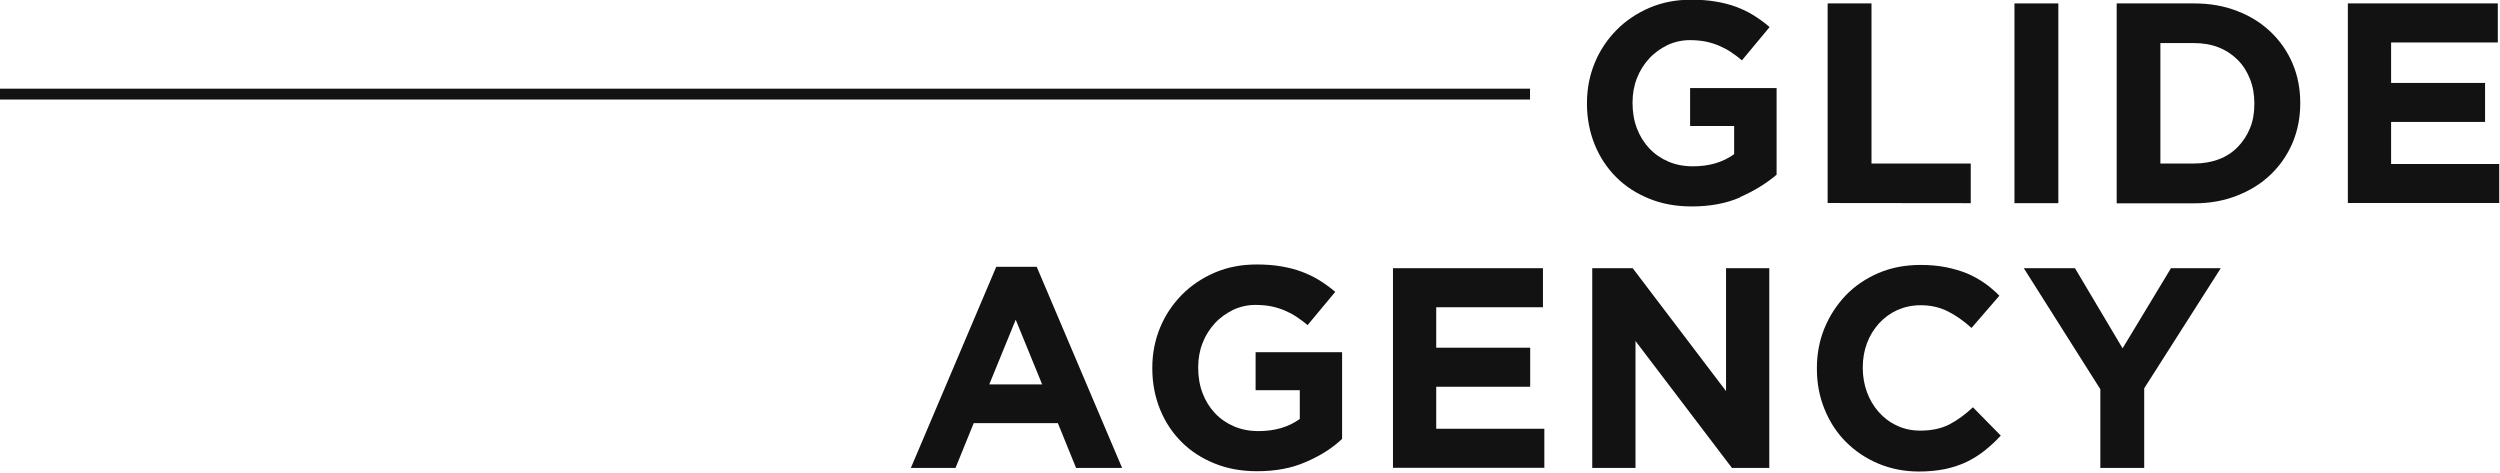
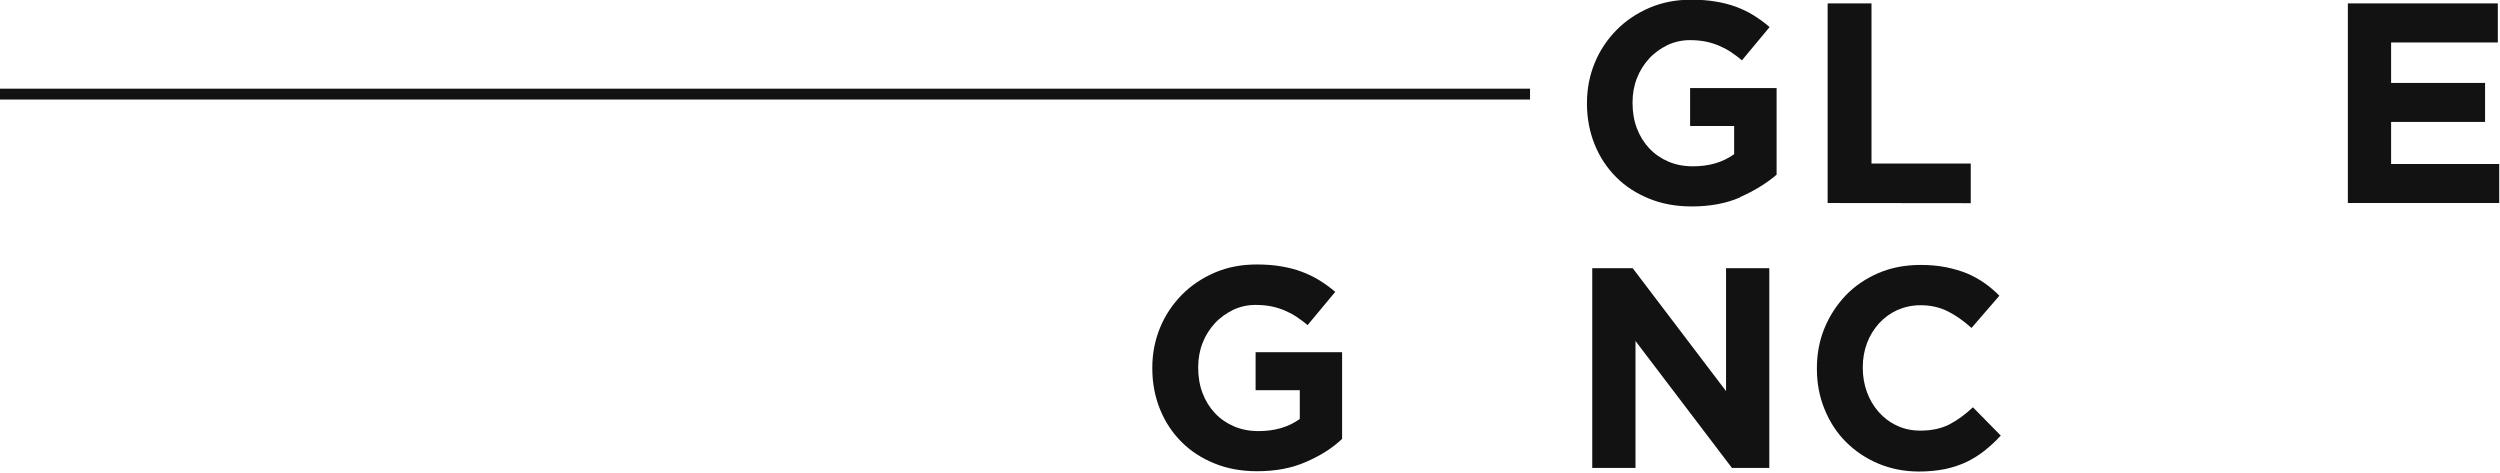
<svg xmlns="http://www.w3.org/2000/svg" version="1.1" id="Layer_1" x="0px" y="0px" viewBox="0 0 1607 304" style="enable-background:new 0 0 1607 304;" xml:space="preserve">
  <style type="text/css">
	.st0{fill:#121212;}
</style>
  <path class="st0" d="M1118.7,126.8c-9.1,4-19.5,5.9-31.2,5.9c-10,0-19.1-1.6-27.4-5c-8.2-3.3-15.3-7.9-21.2-13.8  c-5.9-5.9-10.5-12.8-13.8-20.9c-3.3-8.1-5-16.9-5-26.4v-0.4c0-9.2,1.7-17.8,5-25.8c3.3-8,8-15,14-21.1c6-6.1,13.1-10.8,21.2-14.3  c8.2-3.5,17.1-5.2,26.9-5.2c5.7,0,11,0.4,15.7,1.2c4.7,0.8,9.1,1.9,13.1,3.4c4,1.5,7.8,3.3,11.3,5.5c3.5,2.2,7,4.7,10.2,7.5  l-17.8,21.4c-2.4-2.1-4.9-3.9-7.3-5.5c-2.4-1.6-5-2.9-7.6-4c-2.6-1.1-5.5-2-8.5-2.6c-3.1-0.6-6.4-0.9-10.1-0.9  c-5.1,0-9.9,1.1-14.4,3.2c-4.4,2.2-8.4,5-11.7,8.6c-3.3,3.6-6,7.8-7.9,12.7c-1.9,4.9-2.8,10-2.8,15.5v0.4c0,5.9,0.9,11.3,2.8,16.3  c1.9,5,4.6,9.3,8,12.9c3.5,3.7,7.6,6.5,12.3,8.5c4.7,2,9.9,3,15.7,3c10.5,0,19.3-2.6,26.5-7.8V81h-28.3V56.6h55.6v55.7  c-6.6,5.6-14.4,10.4-23.5,14.4H1118.7z" />
  <path class="st0" d="M1174.8,130.5V2.2h28.2v102.9h63.8v25.5L1174.8,130.5L1174.8,130.5z" />
-   <path class="st0" d="M1294.9,130.5V2.2h28.2v128.4H1294.9z" />
-   <path class="st0" d="M1473.7,91.7c-3.3,7.8-8,14.6-14,20.4c-6,5.8-13.2,10.3-21.6,13.6c-8.3,3.3-17.5,5-27.6,5h-49.9V2.2h49.9  c10,0,19.2,1.6,27.6,4.9c8.4,3.2,15.5,7.7,21.6,13.5c6,5.8,10.7,12.5,14,20.3c3.3,7.8,4.9,16.2,4.9,25.2v0.4  C1478.6,75.4,1477,83.8,1473.7,91.7L1473.7,91.7z M1449.1,66.4c0-5.6-0.9-10.8-2.8-15.6c-1.9-4.8-4.5-8.9-7.9-12.3  c-3.4-3.4-7.4-6.1-12.2-8c-4.8-1.9-10-2.8-15.7-2.8h-21.8v77.4h21.8c5.7,0,11-0.9,15.7-2.7c4.8-1.8,8.8-4.4,12.2-7.9  c3.3-3.4,6-7.4,7.9-12.1c1.9-4.6,2.8-9.8,2.8-15.6V66.4L1449.1,66.4z" />
  <path class="st0" d="M1509.2,130.5V2.2h96.4v25.1H1537v26h60.4v25.1H1537v27h69.5v25.1L1509.2,130.5L1509.2,130.5z" />
-   <path class="st0" d="M691.7,300.8L680,272h-54.1l-11.7,28.8h-28.7l54.9-129.3h26l54.9,129.3H691.7L691.7,300.8z M652.9,205.5  l-17,41.6h34L652.9,205.5L652.9,205.5z" />
  <path class="st0" d="M839.3,297c-9.1,4-19.5,5.9-31.2,5.9c-10,0-19.1-1.6-27.4-5c-8.2-3.3-15.3-7.9-21.2-13.8  c-5.9-5.9-10.5-12.8-13.8-20.9c-3.3-8.1-5-16.9-5-26.4v-0.4c0-9.2,1.7-17.8,5-25.8c3.3-8,8-15,14-21.1c6-6.1,13.1-10.8,21.2-14.3  c8.2-3.5,17.1-5.2,26.9-5.2c5.7,0,11,0.4,15.7,1.2c4.7,0.8,9.1,1.9,13.1,3.4c4,1.5,7.8,3.3,11.4,5.5c3.5,2.2,7,4.7,10.3,7.5  l-17.8,21.4c-2.4-2.1-4.9-3.9-7.3-5.5c-2.4-1.6-5-2.9-7.6-4c-2.6-1.1-5.5-2-8.5-2.6c-3.1-0.6-6.4-0.9-10.1-0.9  c-5.1,0-9.9,1.1-14.4,3.2c-4.4,2.2-8.4,5-11.7,8.6c-3.3,3.6-6,7.8-7.9,12.7c-1.9,4.9-2.8,10-2.8,15.5v0.4c0,5.9,0.9,11.3,2.8,16.3  c1.9,5,4.6,9.3,8,12.9c3.5,3.7,7.6,6.5,12.3,8.5c4.7,2,9.9,3,15.7,3c10.5,0,19.3-2.6,26.5-7.8v-18.5h-28.4v-24.4h55.6v55.7  C856.2,288.3,848.4,293.1,839.3,297L839.3,297z" />
-   <path class="st0" d="M895.4,300.8V172.4h96.4v25.1h-68.6v26h60.4v25.1h-60.4v27h69.5v25.1H895.4z" />
  <path class="st0" d="M1113.3,300.8l-62-81.6v81.6h-27.8V172.4h26l60,79v-79h27.8v128.4L1113.3,300.8L1113.3,300.8z" />
  <path class="st0" d="M1275.8,289.6c-3.5,2.8-7.4,5.2-11.6,7.3c-4.2,2-8.8,3.5-13.8,4.6c-5,1-10.6,1.6-16.8,1.6  c-9.4,0-18.1-1.7-26.2-5.1c-8.1-3.4-15-8.1-20.9-14c-5.9-5.9-10.4-12.9-13.7-21c-3.3-8.1-4.9-16.7-4.9-25.9v-0.4  c0-9.2,1.6-17.8,4.9-25.8c3.3-8,7.9-15,13.7-21.1c5.9-6.1,12.9-10.8,21-14.3c8.2-3.5,17.2-5.2,27.1-5.2c6,0,11.4,0.5,16.4,1.5  c4.9,1,9.4,2.3,13.5,4c4,1.7,7.8,3.8,11.2,6.2c3.4,2.4,6.6,5.1,9.5,8.1l-17.9,20.7c-5-4.5-10.1-8.1-15.3-10.7  c-5.2-2.6-11-3.9-17.5-3.9c-5.3,0-10.3,1.1-14.9,3.1c-4.6,2.1-8.5,5-11.8,8.6c-3.3,3.7-5.9,7.9-7.7,12.7c-1.8,4.8-2.7,10-2.7,15.5  v0.4c0,5.5,0.9,10.7,2.7,15.6c1.8,4.9,4.4,9.2,7.6,12.8c3.2,3.6,7.1,6.6,11.7,8.7c4.6,2.2,9.6,3.2,15.1,3.2c7.3,0,13.5-1.4,18.6-4  c5.1-2.7,10.1-6.3,15.1-11l17.9,18.2C1282.8,283.6,1279.4,286.7,1275.8,289.6L1275.8,289.6z" />
-   <path class="st0" d="M1378.3,249.6v51.2h-28.2v-50.6l-49.2-77.8h32.9l30.6,51.5l31.1-51.5h32L1378.3,249.6L1378.3,249.6z" />
  <path class="st0" d="M983.5,57H-32v7H983.5V57z" />
</svg>